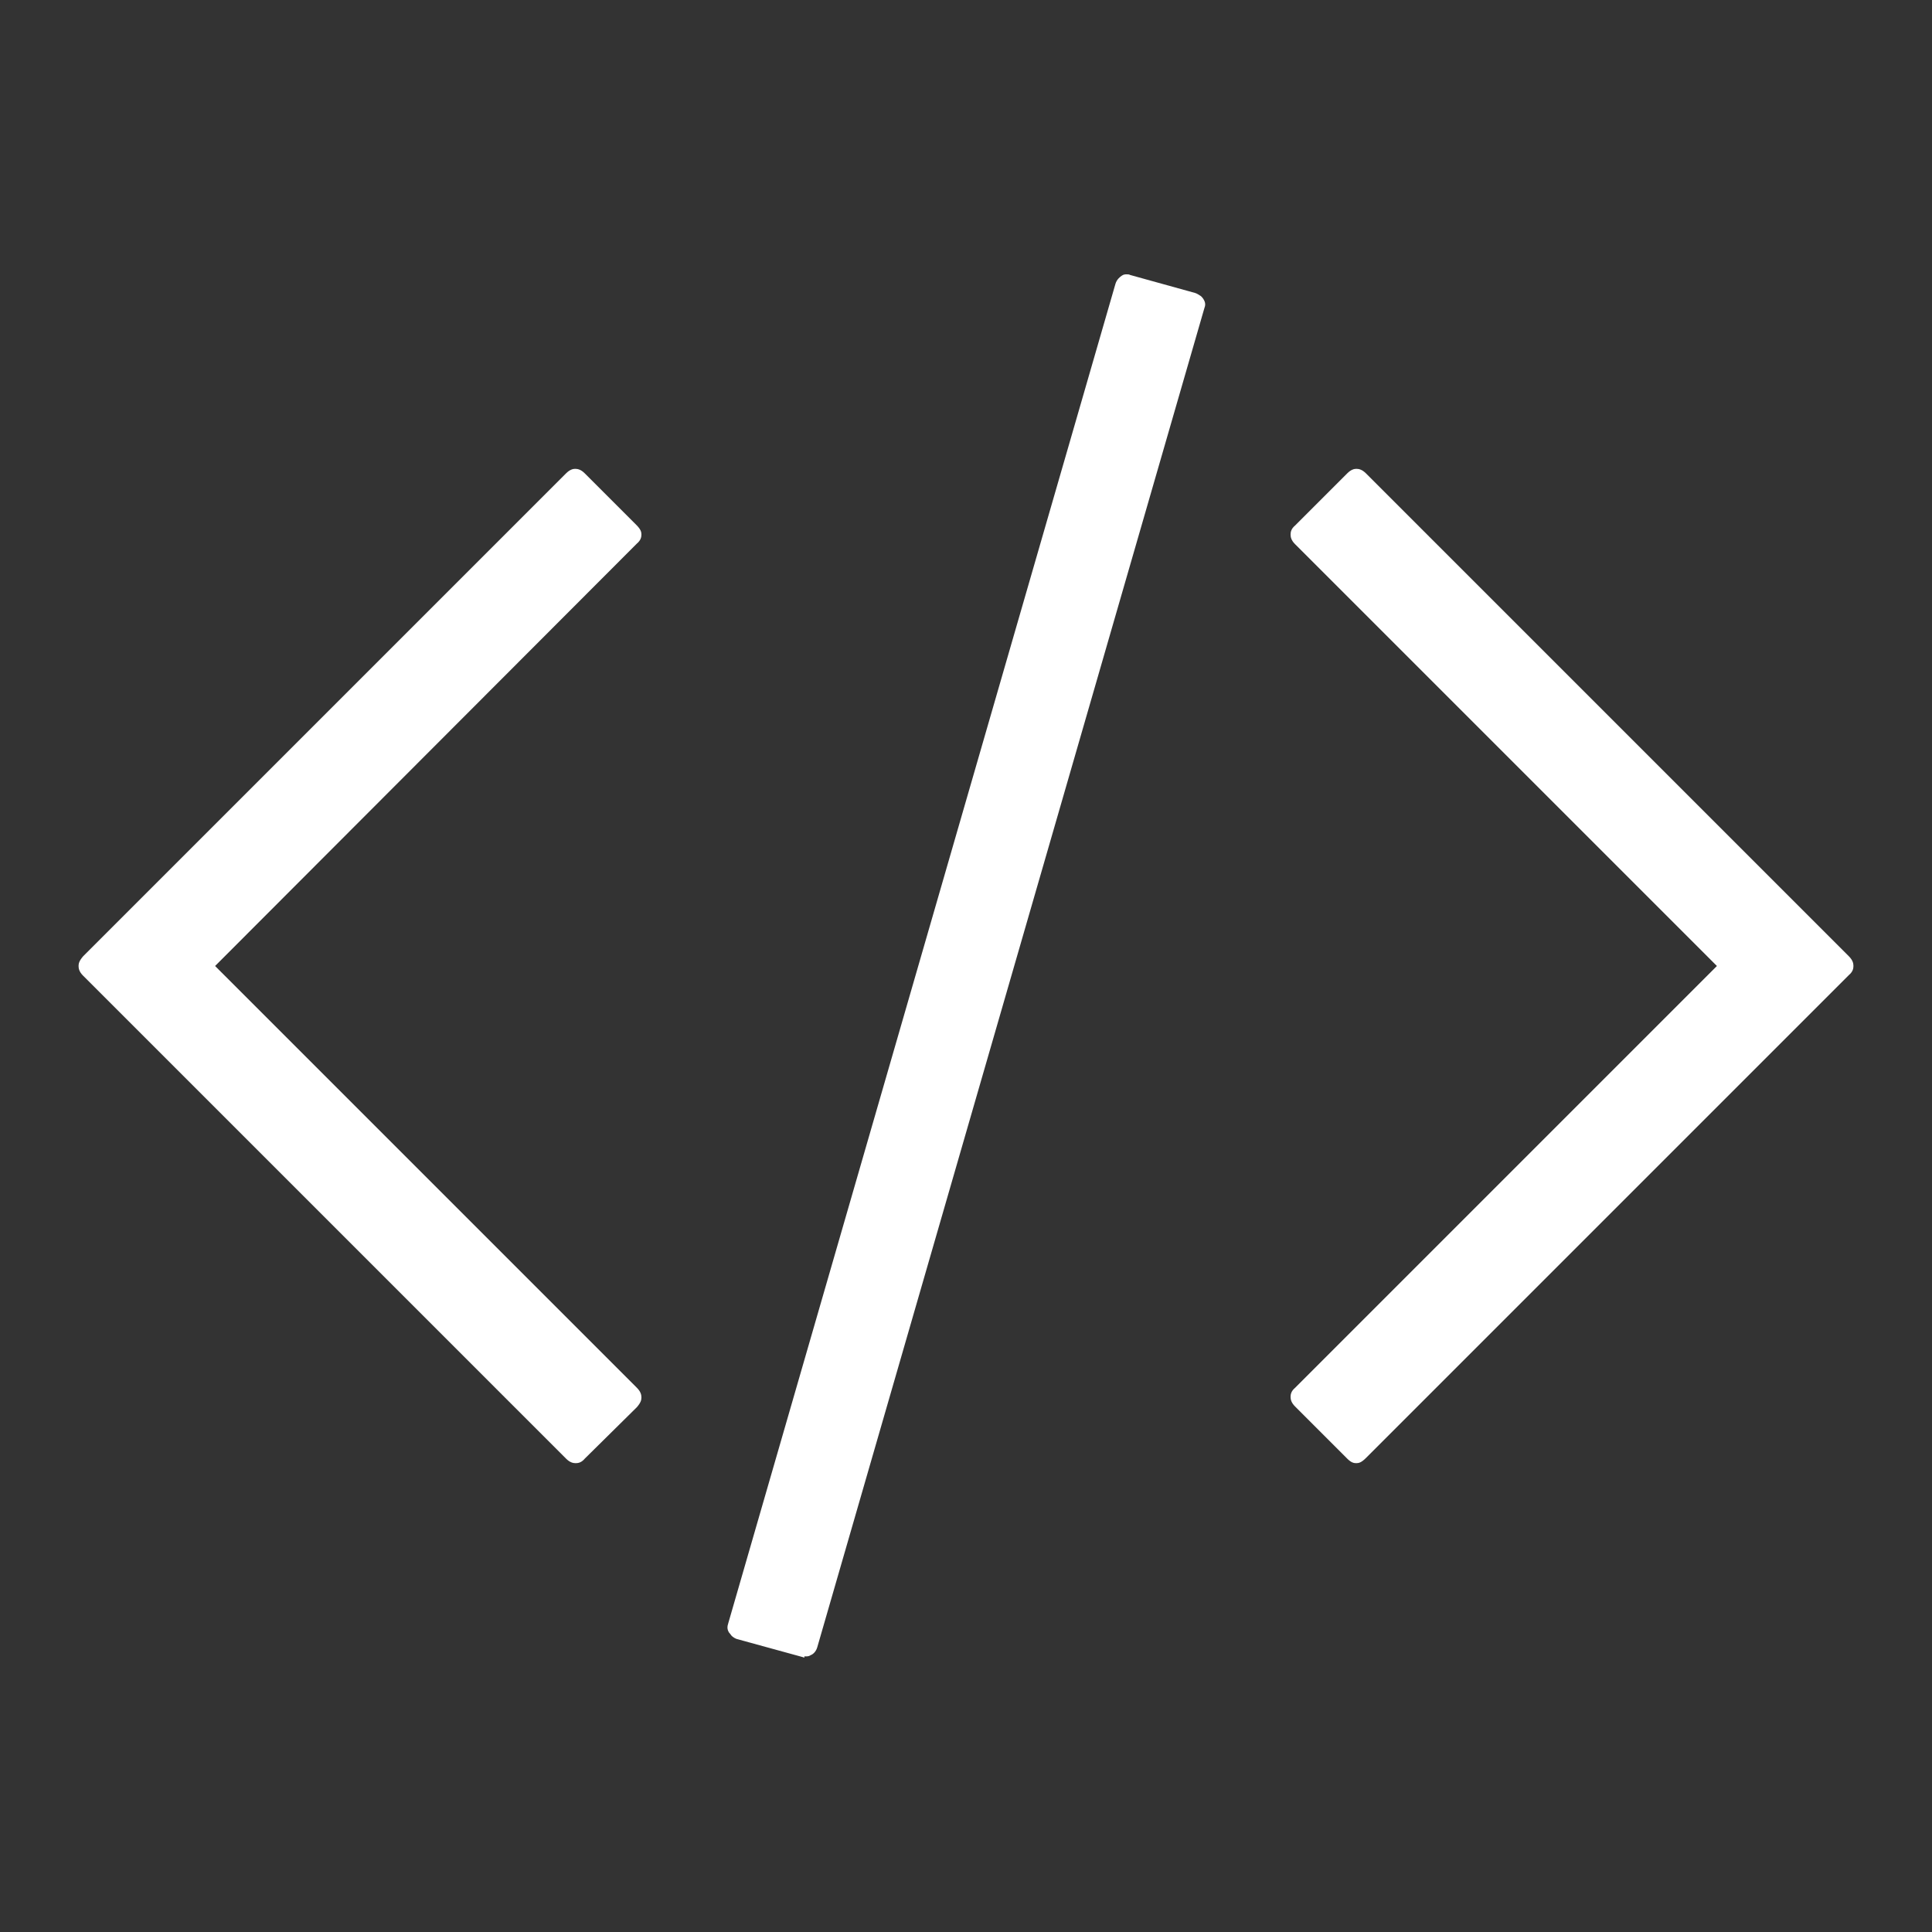
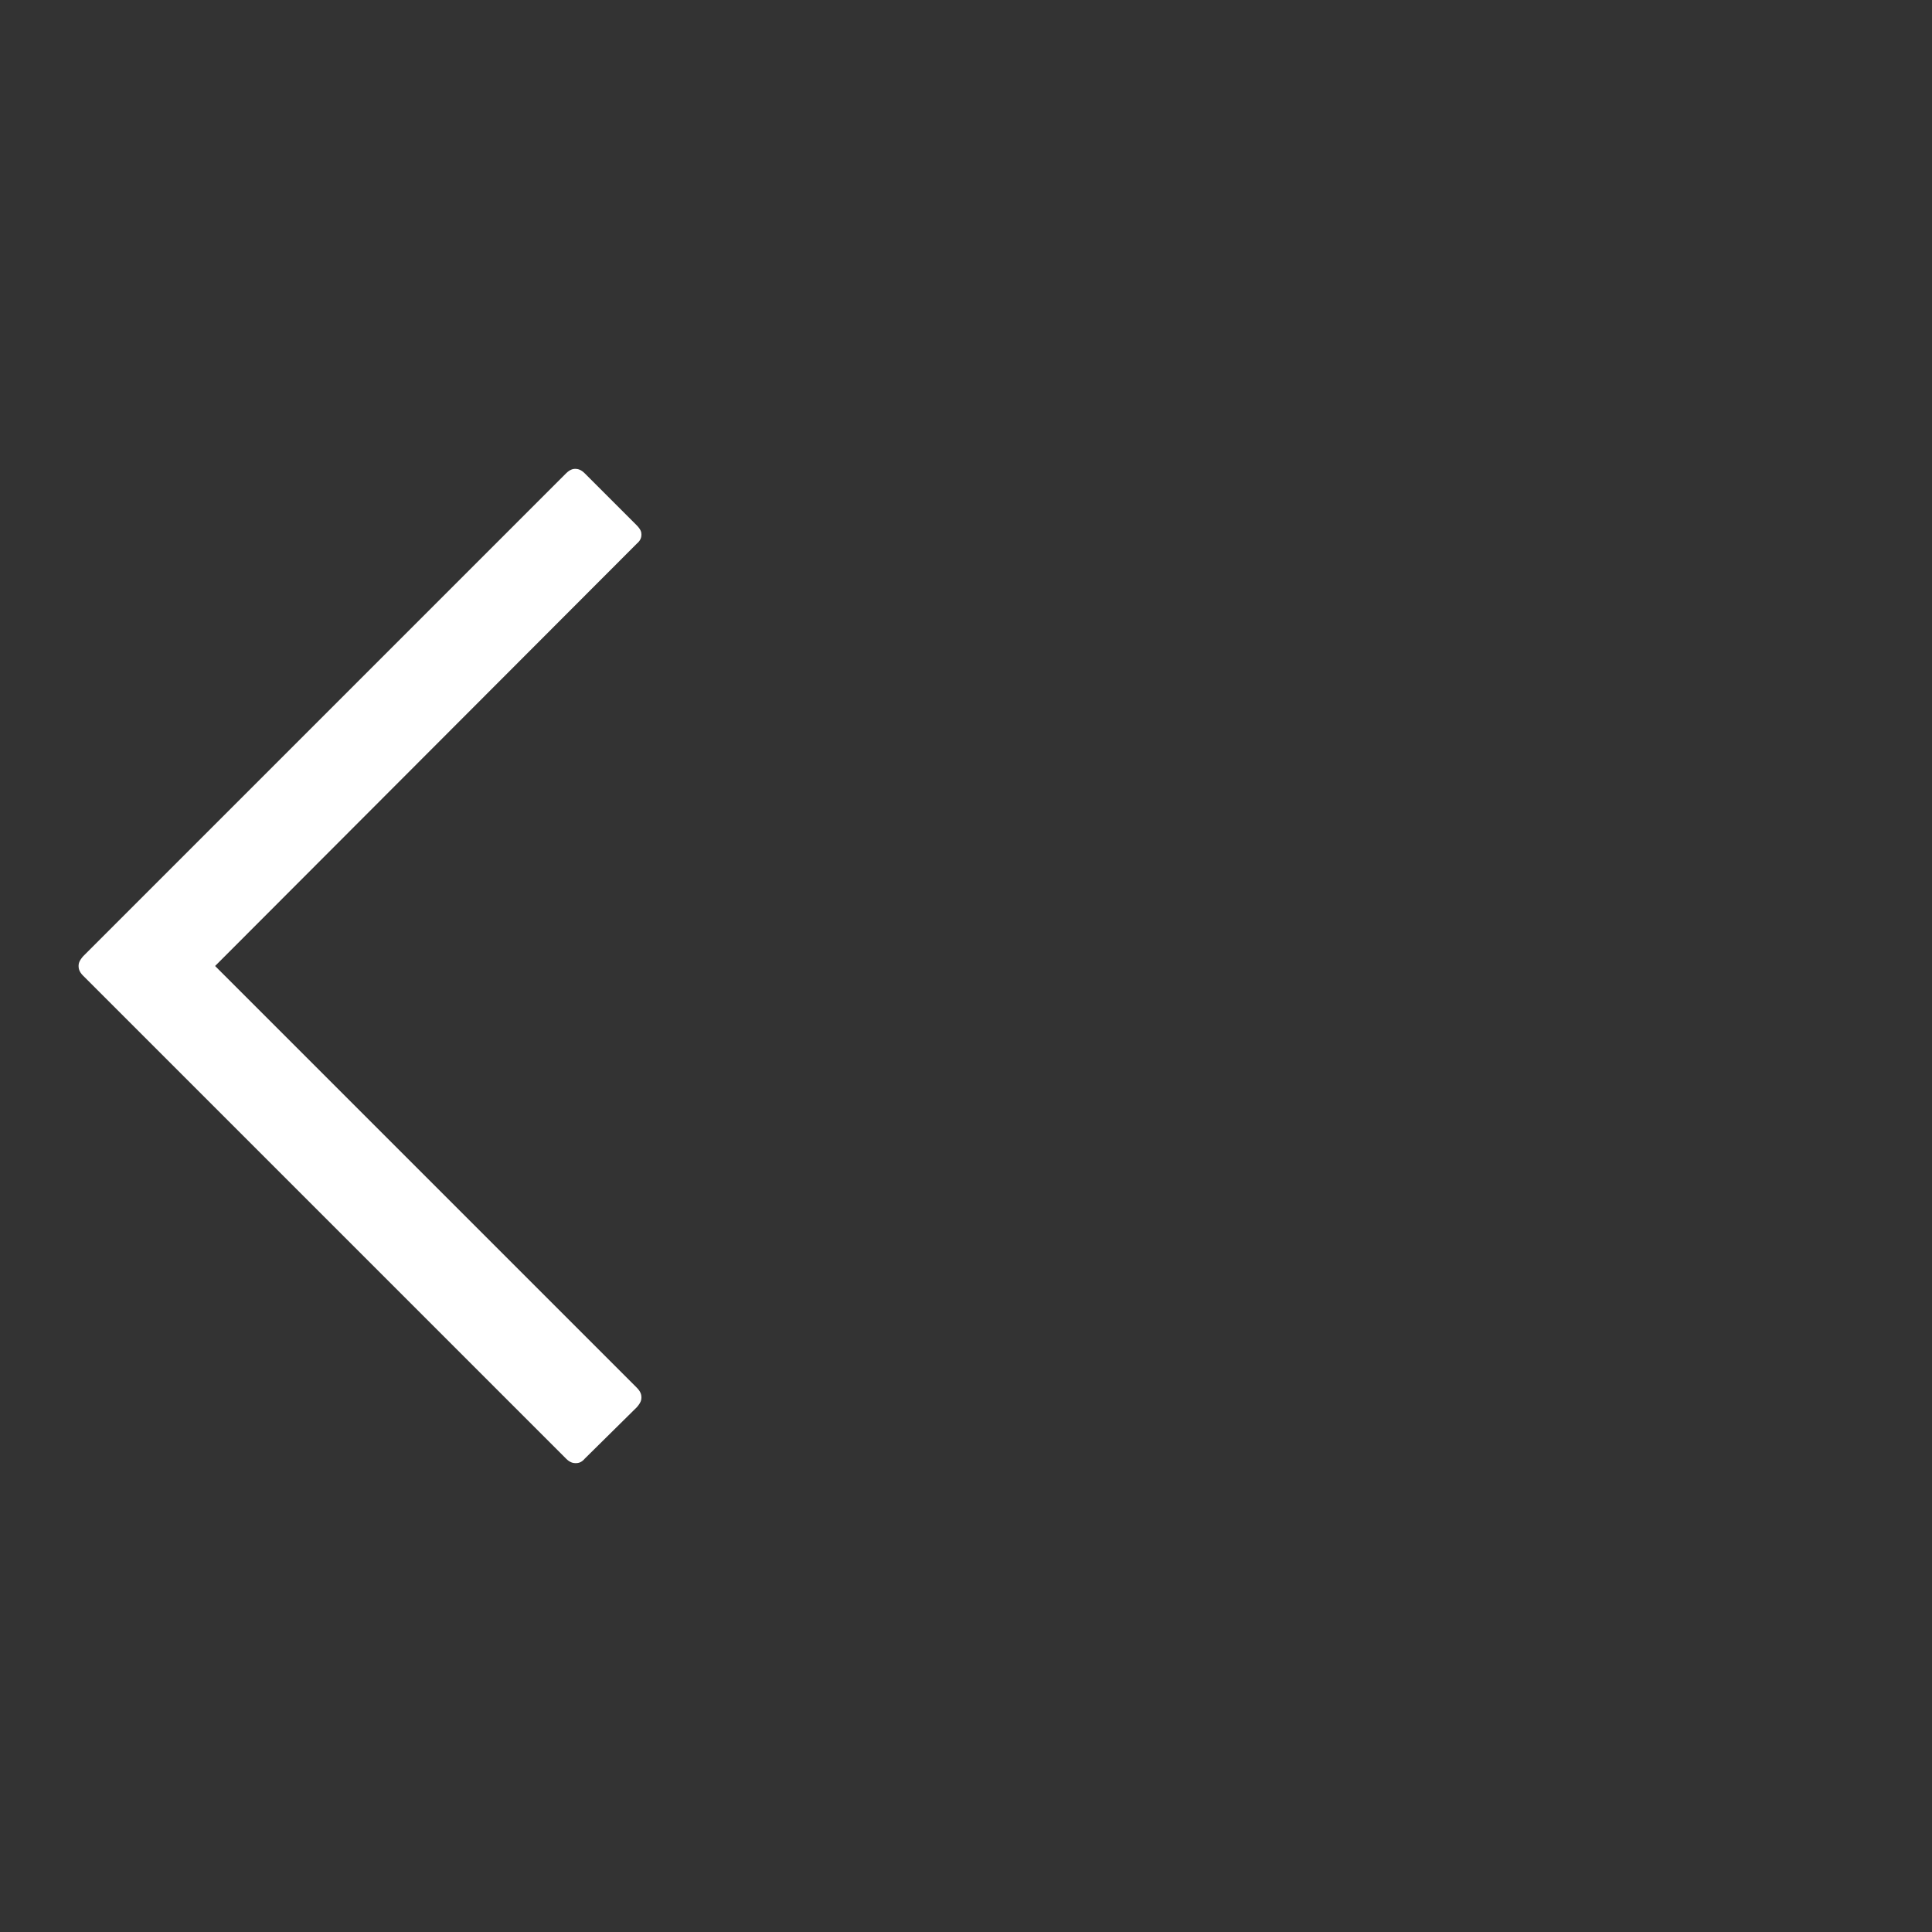
<svg xmlns="http://www.w3.org/2000/svg" version="1.1" id="레이어_1" x="0px" y="0px" viewBox="0 0 30 30" style="enable-background:new 0 0 30 30;" xml:space="preserve">
  <rect x="0" y="0" width="30" height="30" fill="#333333" stroke="none" />
  <style type="text/css">
	.st0{fill:#FFFFFF;}
</style>
  <g>
-     <path class="st0" d="M12.49,25.74l-0.03-0.01l-1.02-0.28c-0.03-0.01-0.06-0.03-0.08-0.05c-0.01-0.01-0.02-0.03-0.04-0.05   c-0.03-0.05-0.03-0.09-0.01-0.15l6.01-20.79c0.02-0.07,0.07-0.11,0.1-0.13s0.05-0.02,0.08-0.02c0.02,0,0.03,0,0.05,0.01l1.01,0.28   c0.03,0.01,0.06,0.03,0.09,0.05c0.01,0.01,0.03,0.03,0.04,0.05c0.03,0.05,0.03,0.09,0.01,0.14l-6.01,20.79   c-0.02,0.07-0.07,0.11-0.1,0.12c-0.03,0.02-0.05,0.02-0.08,0.02h-0.02V25.74z" />
    <path class="st0" d="M8.94,22.72c-0.04,0-0.09-0.01-0.15-0.07l-7.5-7.5C1.23,15.09,1.22,15.04,1.22,15s0.01-0.08,0.07-0.15l7.5-7.5   C8.85,7.29,8.9,7.28,8.93,7.28c0.04,0,0.09,0.01,0.15,0.07l0.8,0.8C9.95,8.22,9.96,8.26,9.96,8.3S9.95,8.39,9.89,8.44L3.34,15   l6.55,6.55c0.06,0.06,0.07,0.11,0.07,0.15c0,0.04-0.01,0.08-0.07,0.15l-0.81,0.8C9.03,22.71,8.98,22.72,8.94,22.72L8.94,22.72z" />
-     <path class="st0" d="M21.06,22.72c-0.04,0-0.08-0.01-0.14-0.07l-0.81-0.81c-0.06-0.06-0.07-0.11-0.07-0.15   c0-0.04,0.01-0.09,0.07-0.14L26.66,15l-6.55-6.55c-0.06-0.06-0.07-0.11-0.07-0.15s0.01-0.09,0.07-0.14l0.81-0.81   c0.06-0.06,0.11-0.07,0.14-0.07c0.04,0,0.09,0.01,0.15,0.07l7.5,7.5c0.06,0.06,0.07,0.11,0.07,0.15s-0.01,0.09-0.07,0.14l-7.5,7.5   C21.14,22.71,21.1,22.72,21.06,22.72z" />
  </g>
</svg>